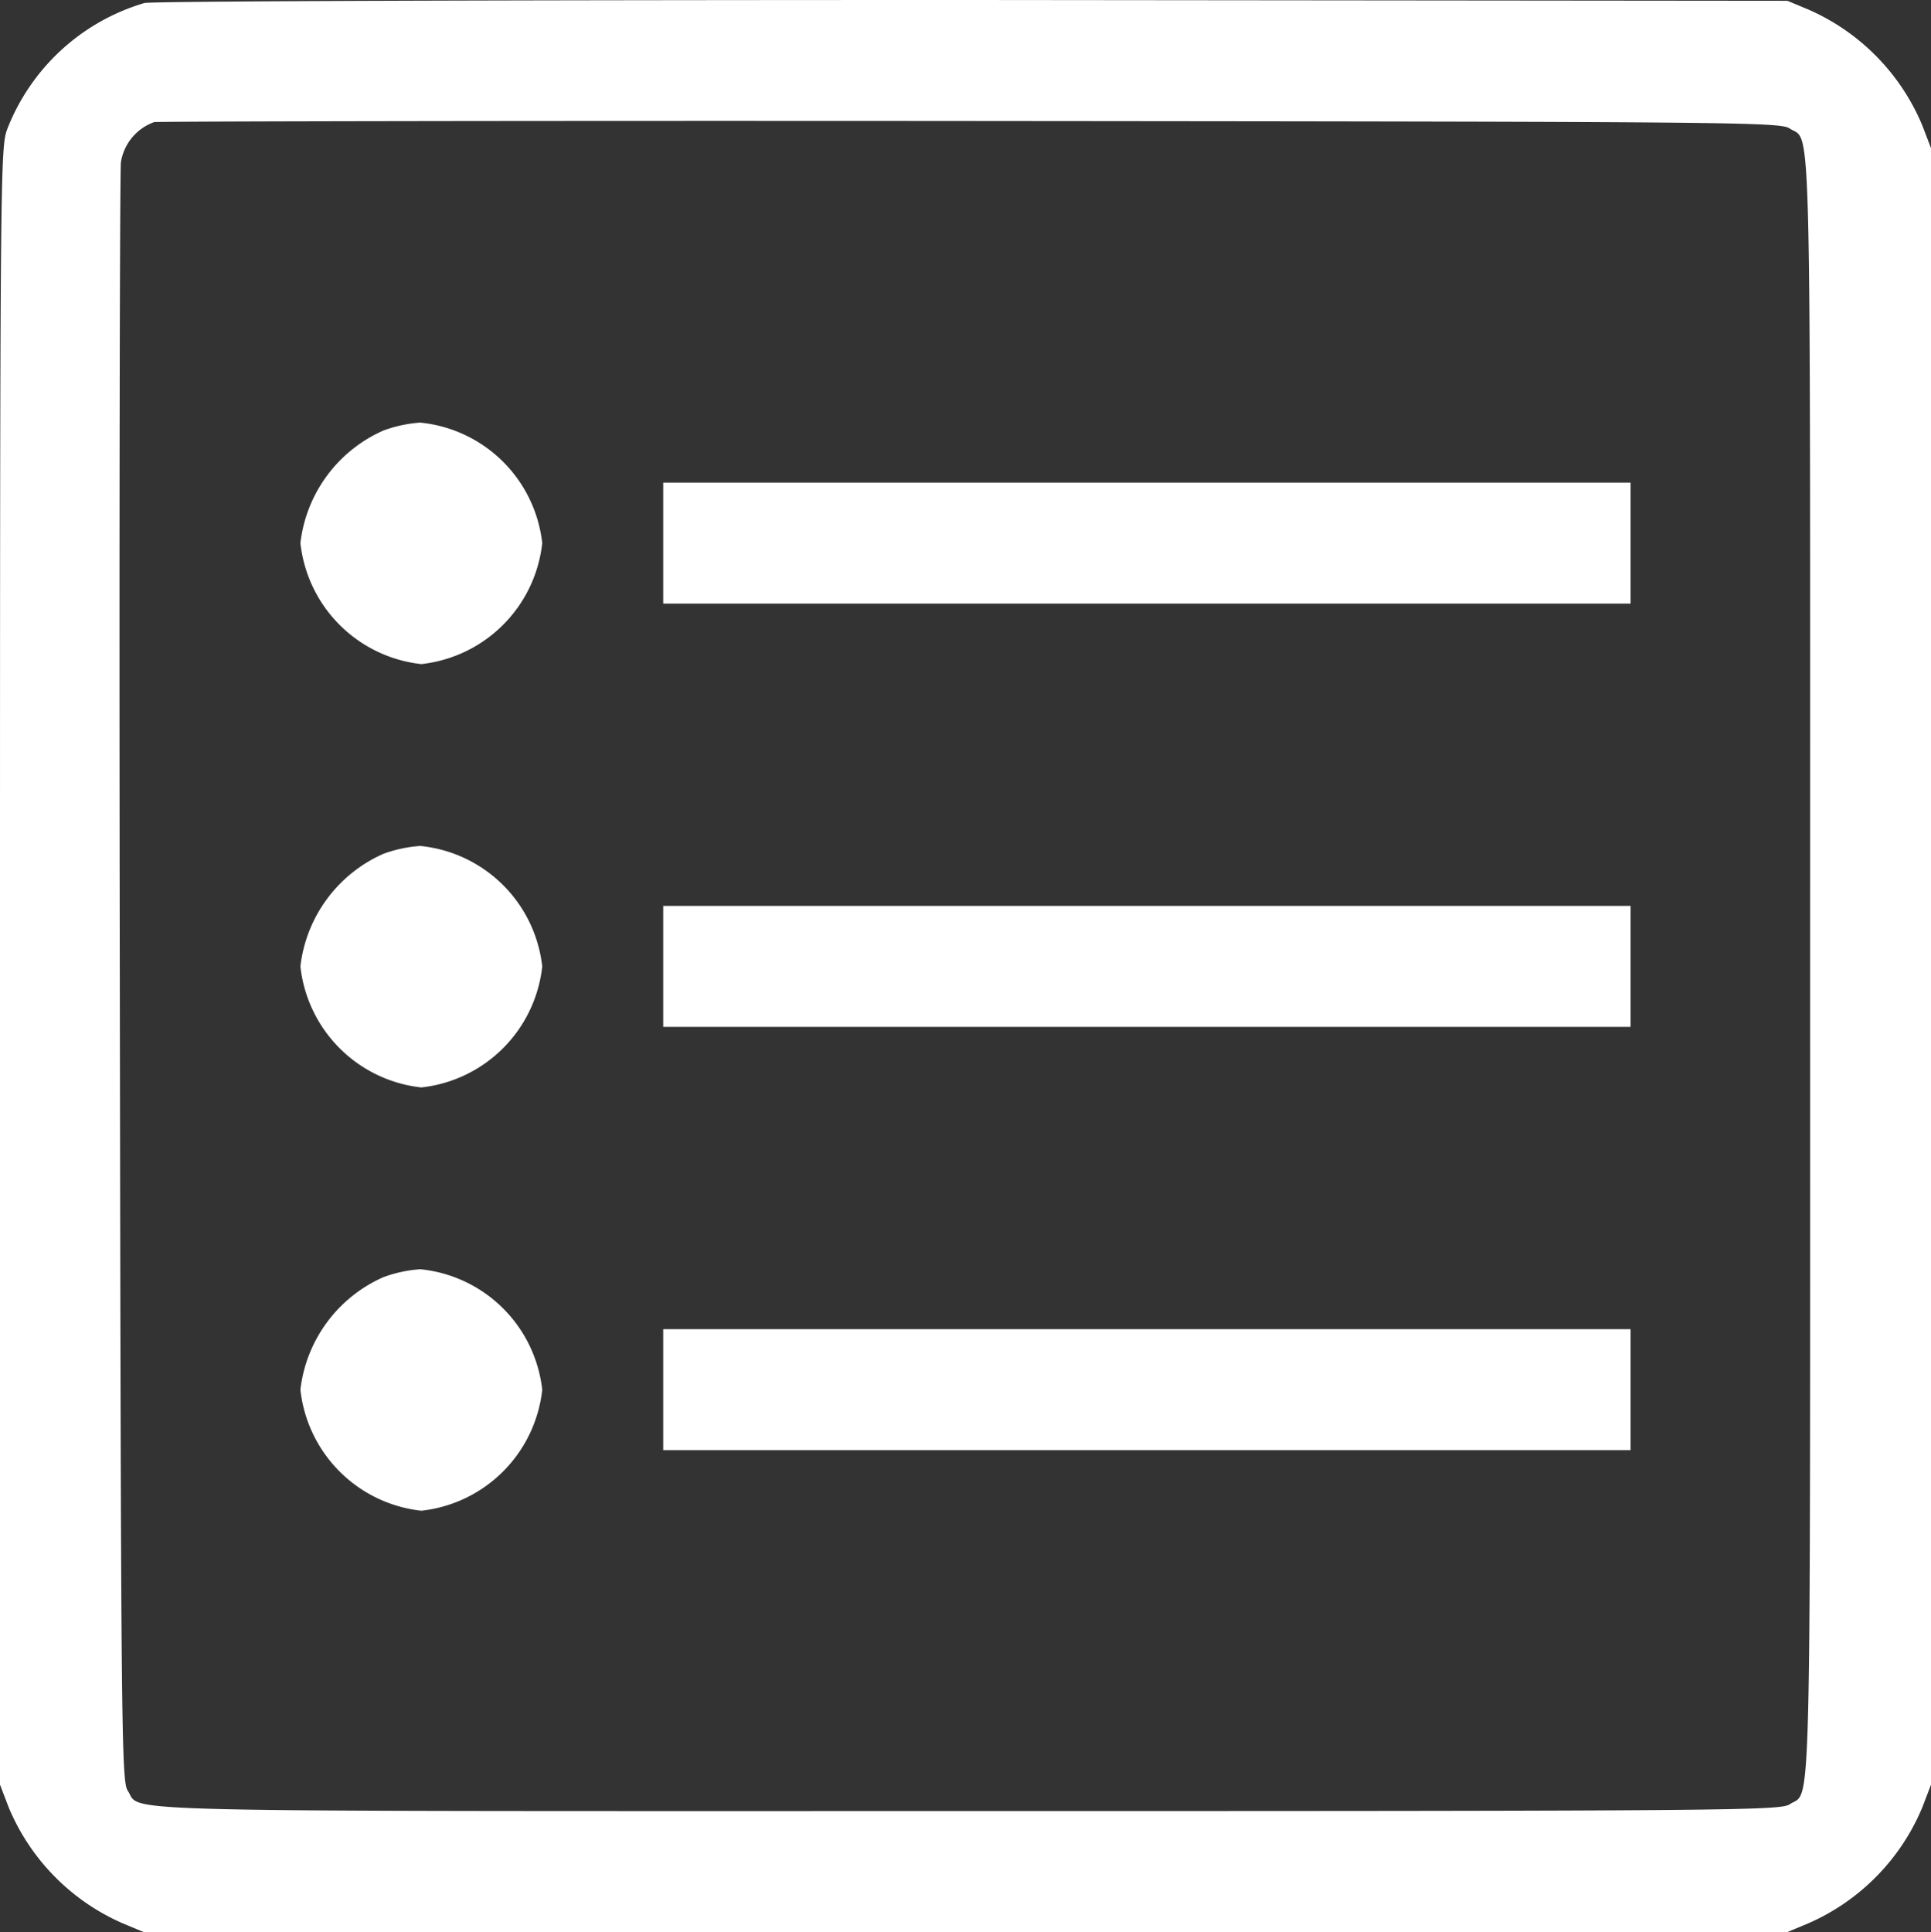
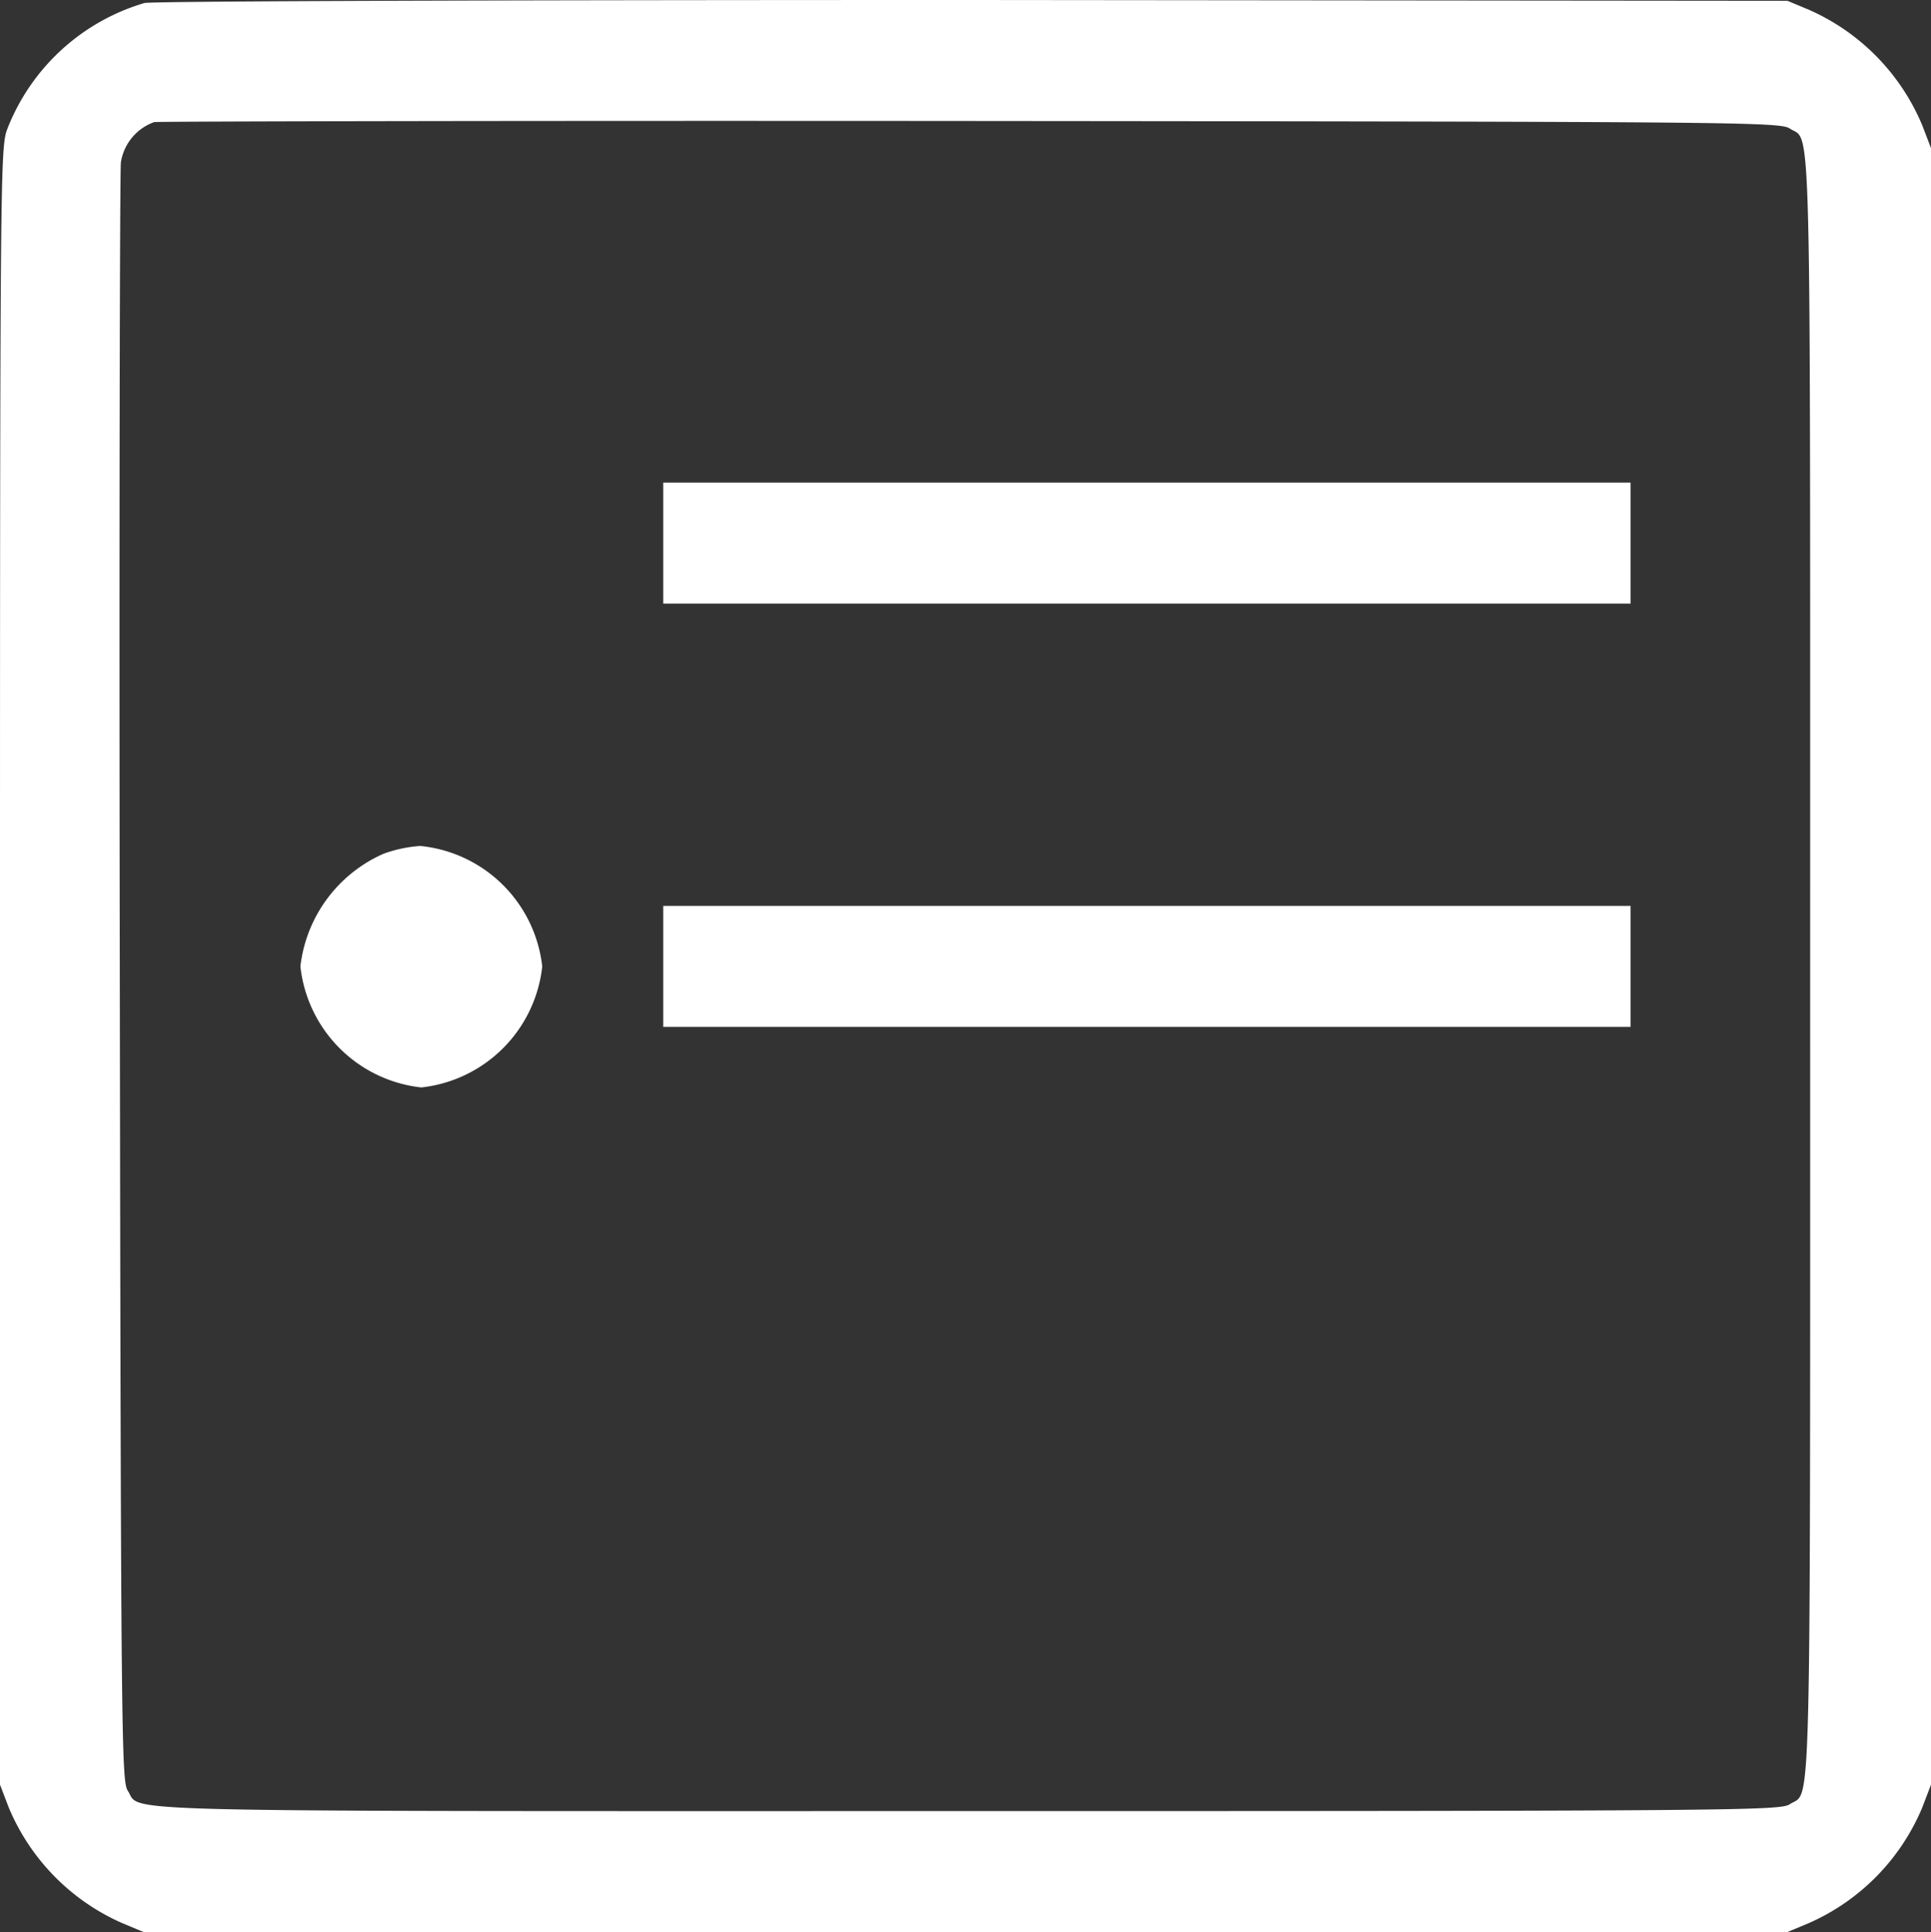
<svg xmlns="http://www.w3.org/2000/svg" width="31.189" height="31.202" viewBox="0 0 31.189 31.202">
  <rect x="0" y="0" width="31.189" height="31.202" fill="#333333" stroke="none" />
  <path d="M2.832-511.651a3.413,3.413,0,0,0-2.216,2.039c-.11.293-.116.714-.116,13.52v13.214l.14.366a3.523,3.523,0,0,0,1.843,1.874l.336.14H29.37l.336-.14a3.523,3.523,0,0,0,1.843-1.874l.14-.366v-26.429l-.14-.366a3.523,3.523,0,0,0-1.843-1.874l-.336-.14L16.217-511.7C8.593-511.7,2.966-511.682,2.832-511.651Zm26.575,2.026c.354.238.33-.7.33,13.532s.024,13.294-.33,13.532c-.153.1-.867.11-13.288.11-14.264,0-13.318.024-13.556-.33-.1-.153-.11-.873-.128-13.1-.012-7.117,0-13.056.018-13.2a.825.825,0,0,1,.537-.647c.073-.012,6.012-.024,13.2-.018C28.54-509.735,29.254-509.729,29.407-509.625Z" transform="translate(-0.5 511.7)" fill="#fff" />
-   <path d="M81.343-399.773A2.272,2.272,0,0,0,80-397.955,2.207,2.207,0,0,0,81.953-396a2.207,2.207,0,0,0,1.953-1.953,2.2,2.2,0,0,0-1.971-1.947A2.162,2.162,0,0,0,81.343-399.773Z" transform="translate(-75.148 406.725)" fill="#fff" />
  <path d="M176-383.023v.977h15.625V-384H176Z" transform="translate(-165.288 391.794)" fill="#fff" />
  <path d="M81.343-287.774A2.272,2.272,0,0,0,80-285.955,2.207,2.207,0,0,0,81.953-284a2.207,2.207,0,0,0,1.953-1.953,2.2,2.2,0,0,0-1.971-1.947A2.165,2.165,0,0,0,81.343-287.774Z" transform="translate(-75.148 301.562)" fill="#fff" />
  <path d="M176-271.023v.977h15.625V-272H176Z" transform="translate(-165.288 286.63)" fill="#fff" />
-   <path d="M81.343-175.773A2.272,2.272,0,0,0,80-173.955,2.207,2.207,0,0,0,81.953-172a2.207,2.207,0,0,0,1.953-1.953,2.2,2.2,0,0,0-1.971-1.947A2.162,2.162,0,0,0,81.343-175.773Z" transform="translate(-75.148 196.398)" fill="#fff" />
-   <path d="M176-159.023v.977h15.625V-160H176Z" transform="translate(-165.288 181.466)" fill="#fff" />
</svg>